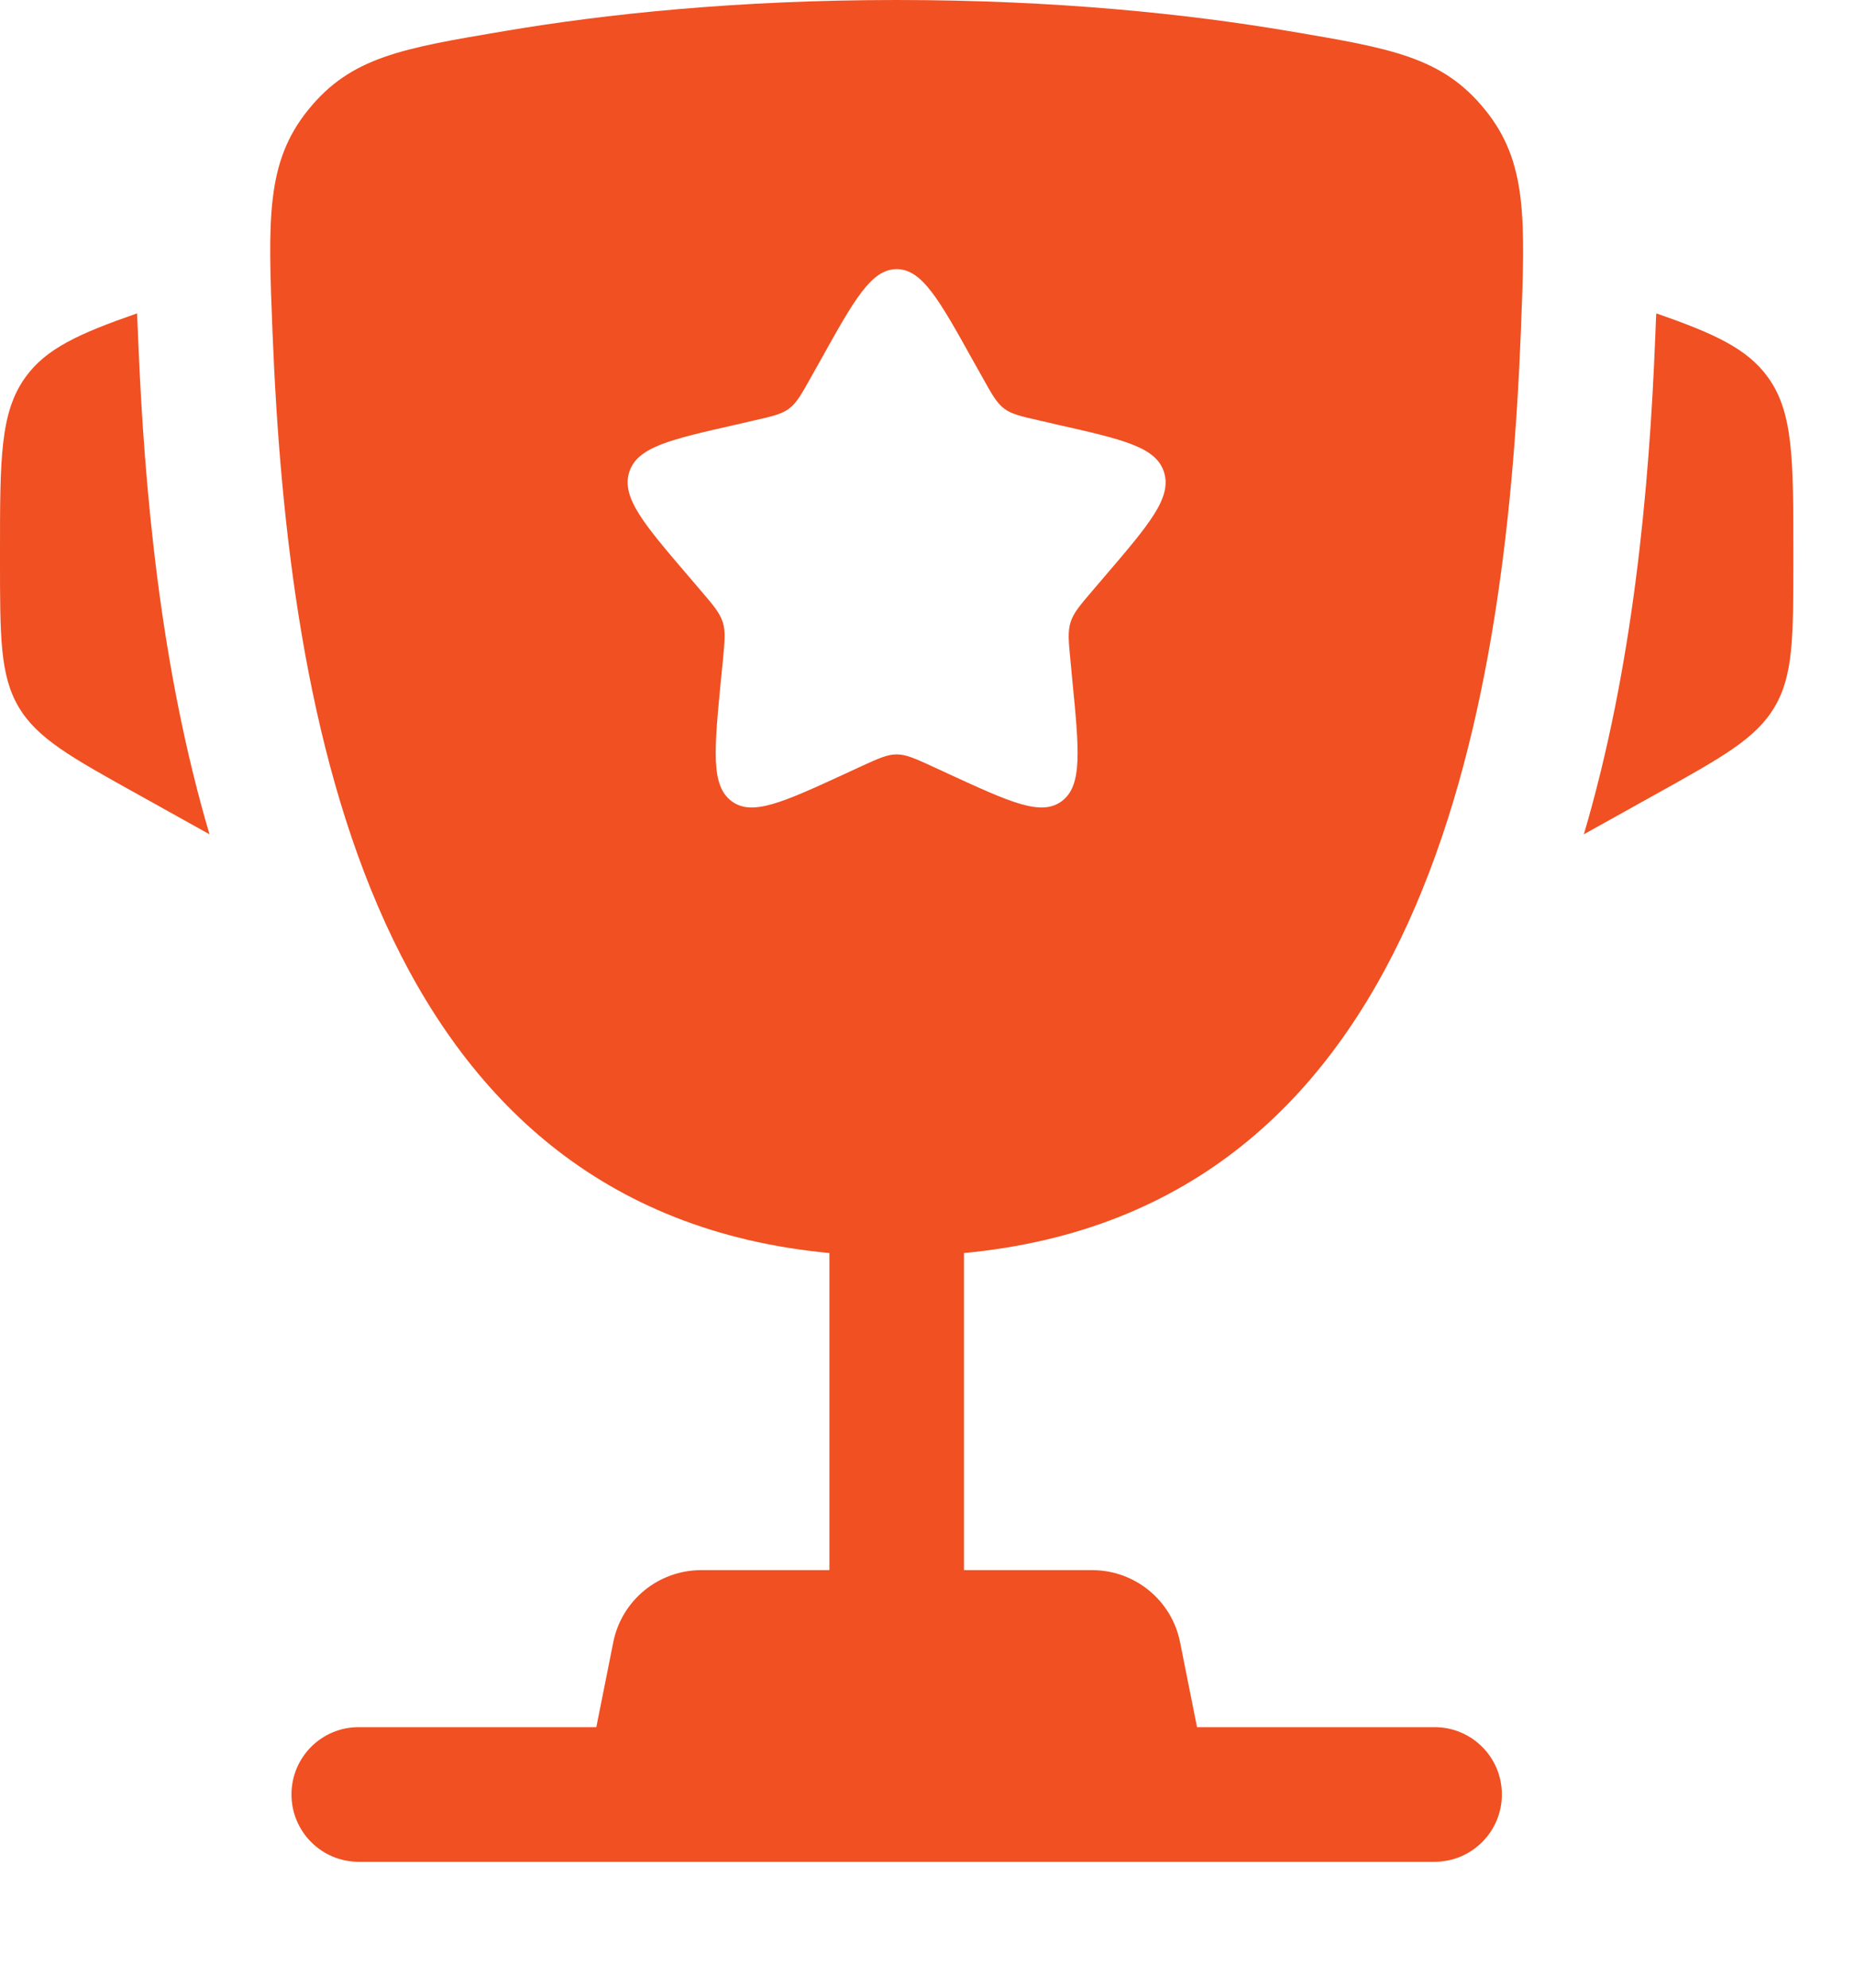
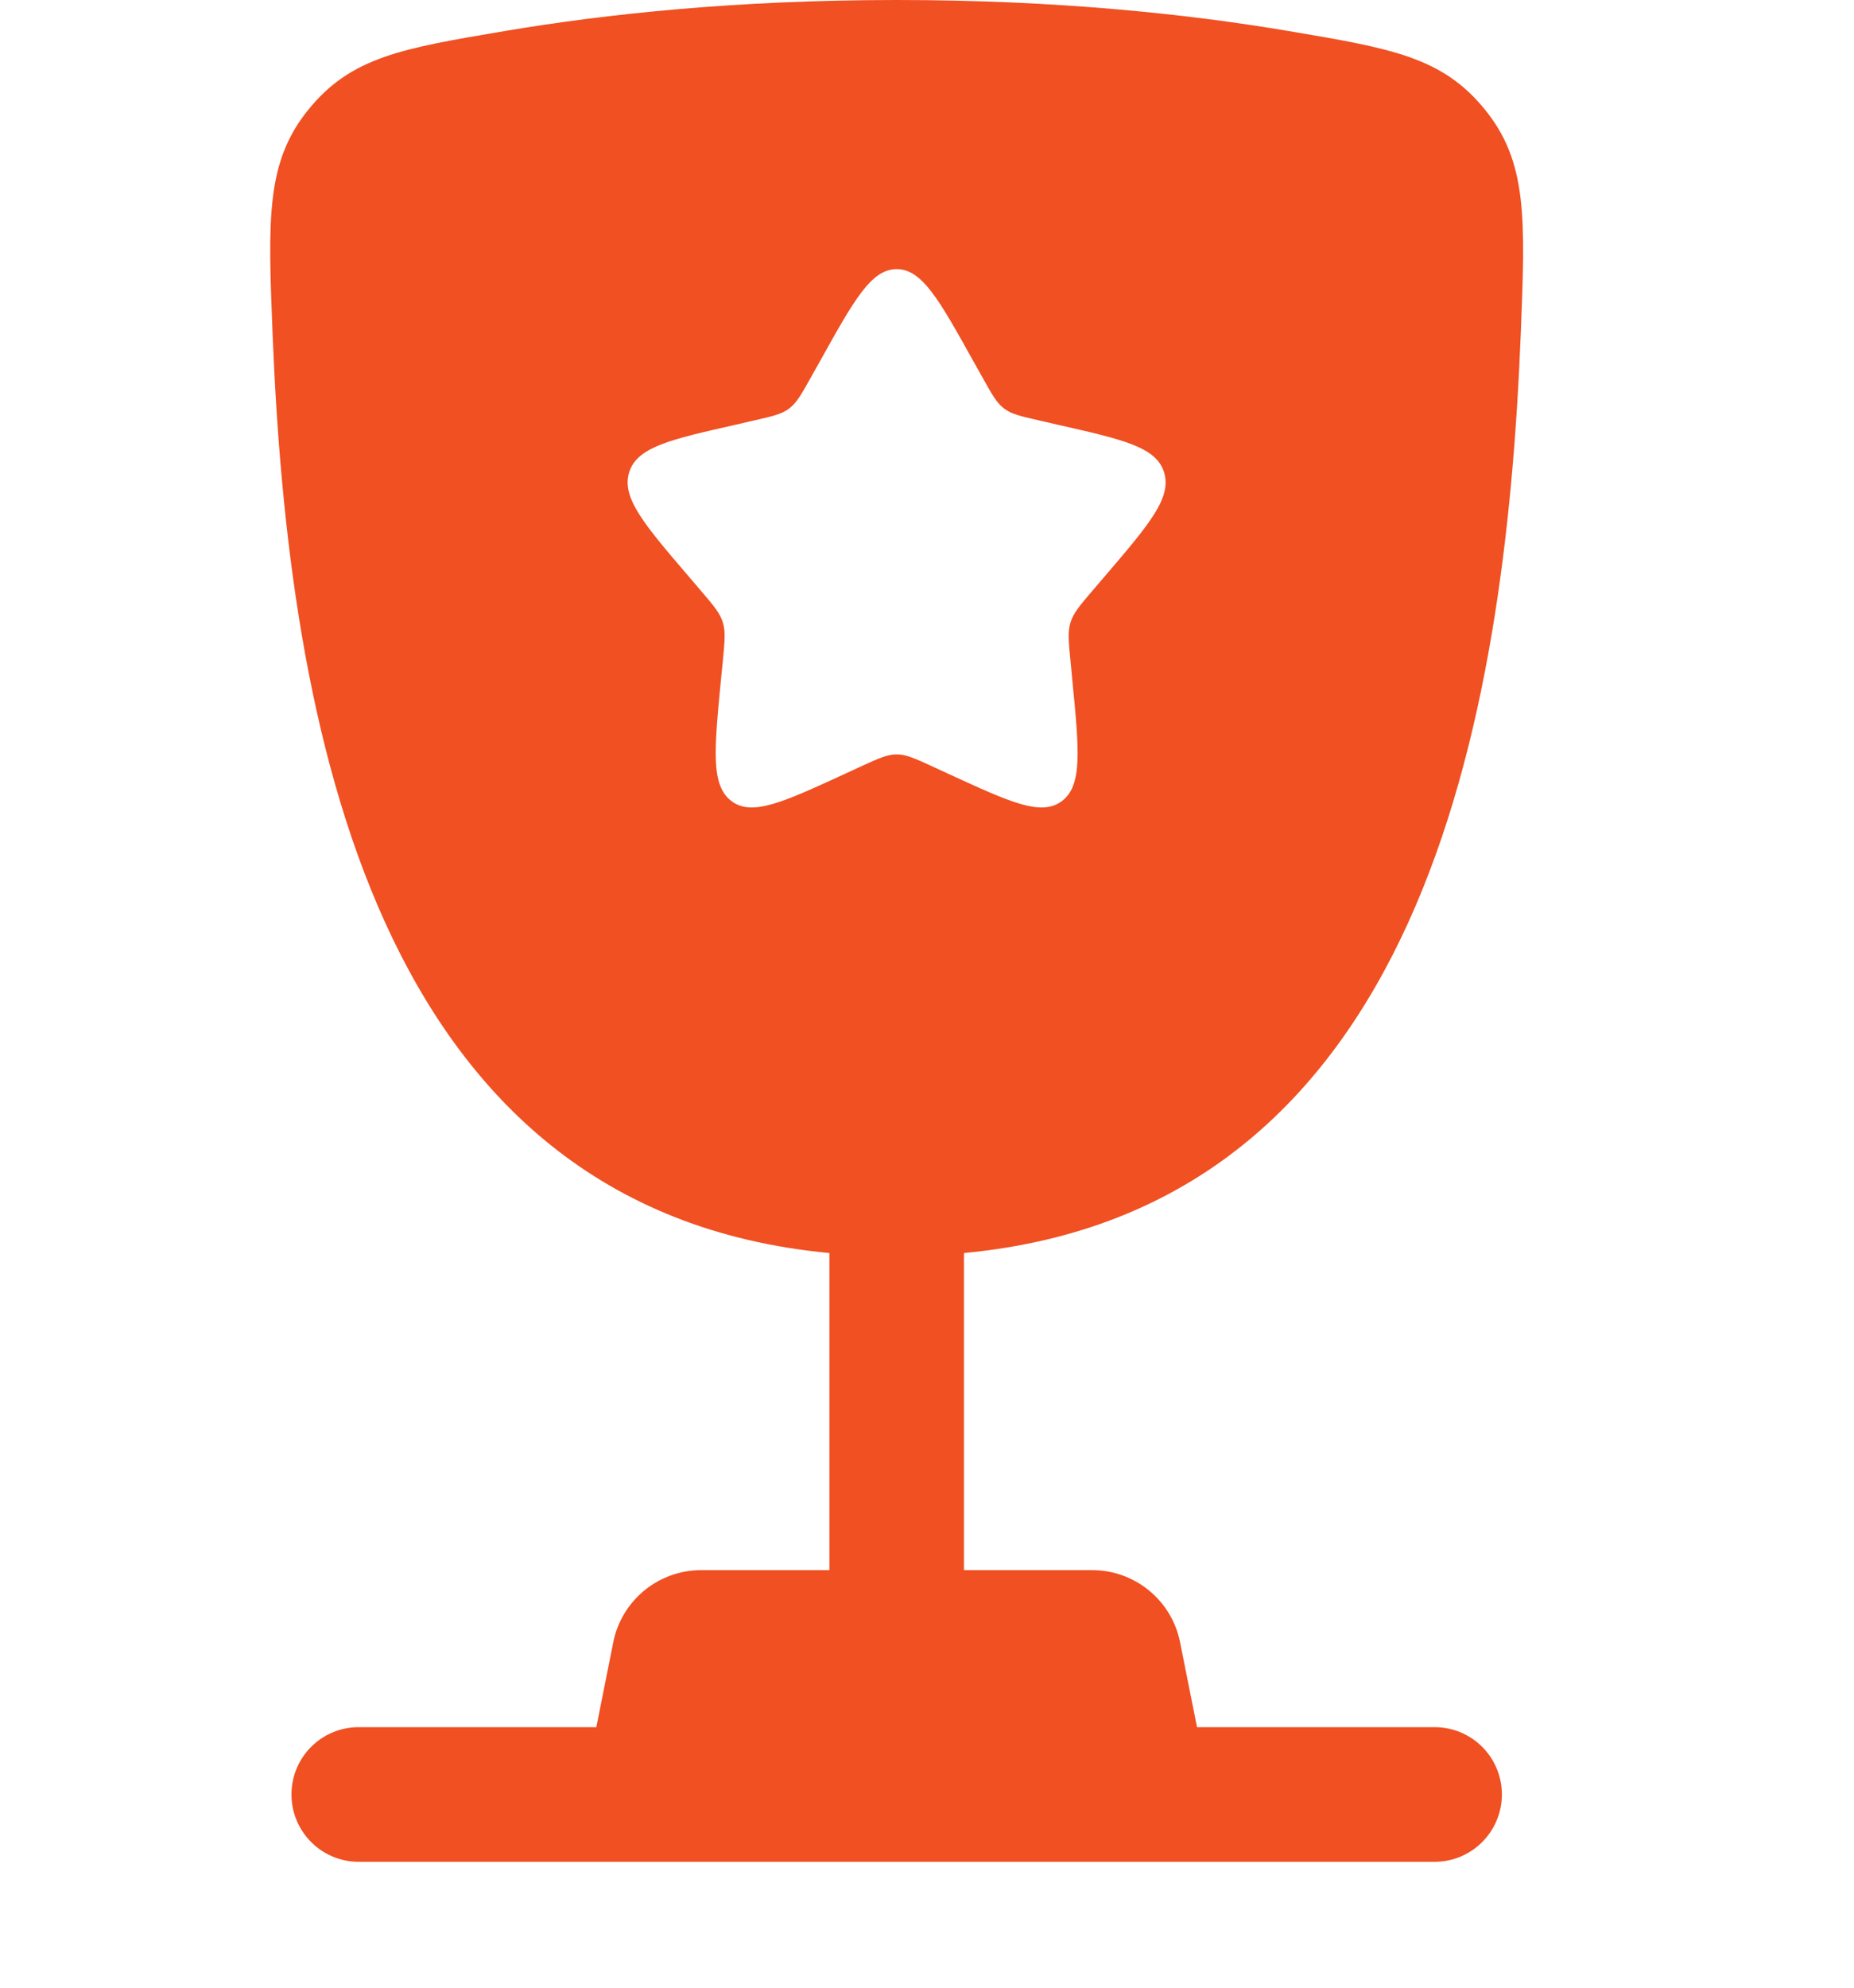
<svg xmlns="http://www.w3.org/2000/svg" fill="none" height="100%" overflow="visible" preserveAspectRatio="none" style="display: block;" viewBox="0 0 14 15" width="100%">
  <g id="Vector">
-     <path d="M13.542 4.172L13.542 4.222C13.542 4.804 13.542 5.096 13.401 5.334C13.261 5.573 13.006 5.714 12.497 5.997L11.96 6.296C12.33 5.044 12.453 3.7 12.499 2.55C12.501 2.501 12.503 2.451 12.505 2.4L12.507 2.365C12.948 2.518 13.195 2.632 13.35 2.847C13.542 3.112 13.542 3.466 13.542 4.172Z" fill="#F05022" />
-     <path d="M3.65828e-07 4.172L2.03424e-06 4.222C1.78543e-05 4.804 2.59195e-05 5.096 0.14 5.334C0.281 5.573 0.535 5.714 1.045 5.997L1.582 6.296C1.212 5.044 1.089 3.7 1.043 2.55C1.041 2.501 1.039 2.451 1.036 2.4L1.035 2.365C0.594 2.518 0.346 2.632 0.192 2.847C-2.76448e-05 3.112 -1.83059e-05 3.466 3.65828e-07 4.172Z" fill="#F05022" />
    <path clip-rule="evenodd" d="M6.771 0C7.979 0 8.973 0.106 9.735 0.235C10.505 0.365 10.891 0.43 11.213 0.827C11.535 1.223 11.518 1.652 11.484 2.51C11.367 5.454 10.732 9.131 7.279 9.456V11.849H8.247C8.57 11.849 8.848 12.077 8.911 12.393L9.039 13.034H10.833C11.114 13.034 11.341 13.261 11.341 13.542C11.341 13.822 11.114 14.05 10.833 14.05H2.708C2.428 14.05 2.201 13.822 2.201 13.542C2.201 13.261 2.428 13.034 2.708 13.034H4.503L4.631 12.393C4.694 12.077 4.972 11.849 5.295 11.849H6.263V9.456C2.81 9.131 2.175 5.453 2.058 2.51C2.024 1.652 2.007 1.223 2.329 0.827C2.651 0.43 3.036 0.365 3.807 0.235C4.568 0.106 5.563 0 6.771 0ZM7.416 2.843L7.349 2.724C7.092 2.262 6.963 2.031 6.771 2.031C6.579 2.031 6.45 2.262 6.193 2.724L6.126 2.843C6.053 2.974 6.016 3.04 5.959 3.083C5.902 3.126 5.831 3.142 5.689 3.174L5.56 3.204C5.06 3.317 4.811 3.373 4.751 3.564C4.692 3.756 4.862 3.955 5.203 4.353L5.291 4.456C5.388 4.569 5.436 4.626 5.458 4.696C5.48 4.766 5.472 4.841 5.458 4.992L5.444 5.13C5.393 5.661 5.367 5.927 5.523 6.045C5.678 6.163 5.912 6.055 6.38 5.84L6.501 5.784C6.634 5.723 6.7 5.693 6.771 5.693C6.841 5.693 6.908 5.723 7.041 5.784L7.162 5.84C7.63 6.055 7.863 6.163 8.019 6.045C8.175 5.927 8.149 5.661 8.097 5.13L8.084 4.992C8.069 4.841 8.062 4.766 8.084 4.696C8.106 4.626 8.154 4.569 8.251 4.456L8.339 4.353C8.68 3.955 8.85 3.756 8.79 3.564C8.731 3.373 8.481 3.317 7.982 3.204L7.852 3.174C7.71 3.142 7.639 3.126 7.582 3.083C7.525 3.04 7.489 2.974 7.416 2.843Z" fill="#F05022" fill-rule="evenodd" />
  </g>
</svg>